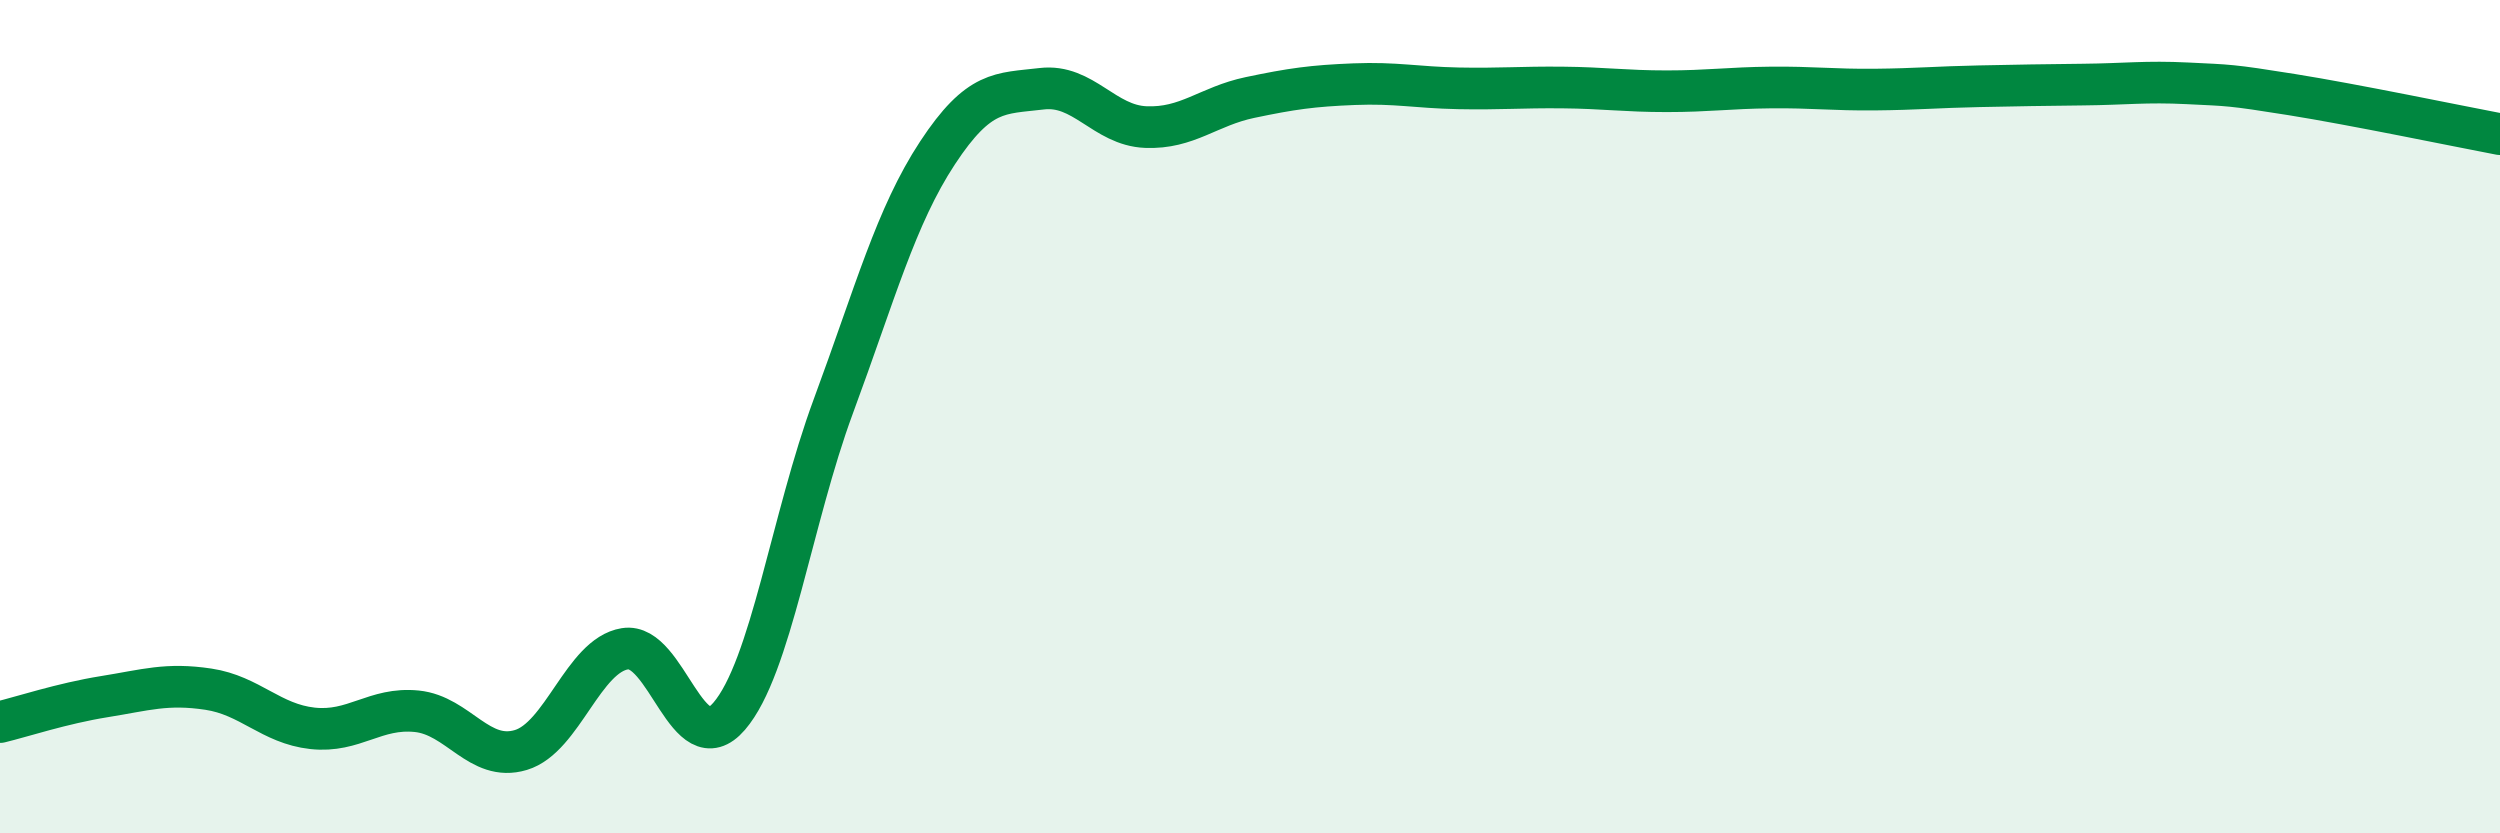
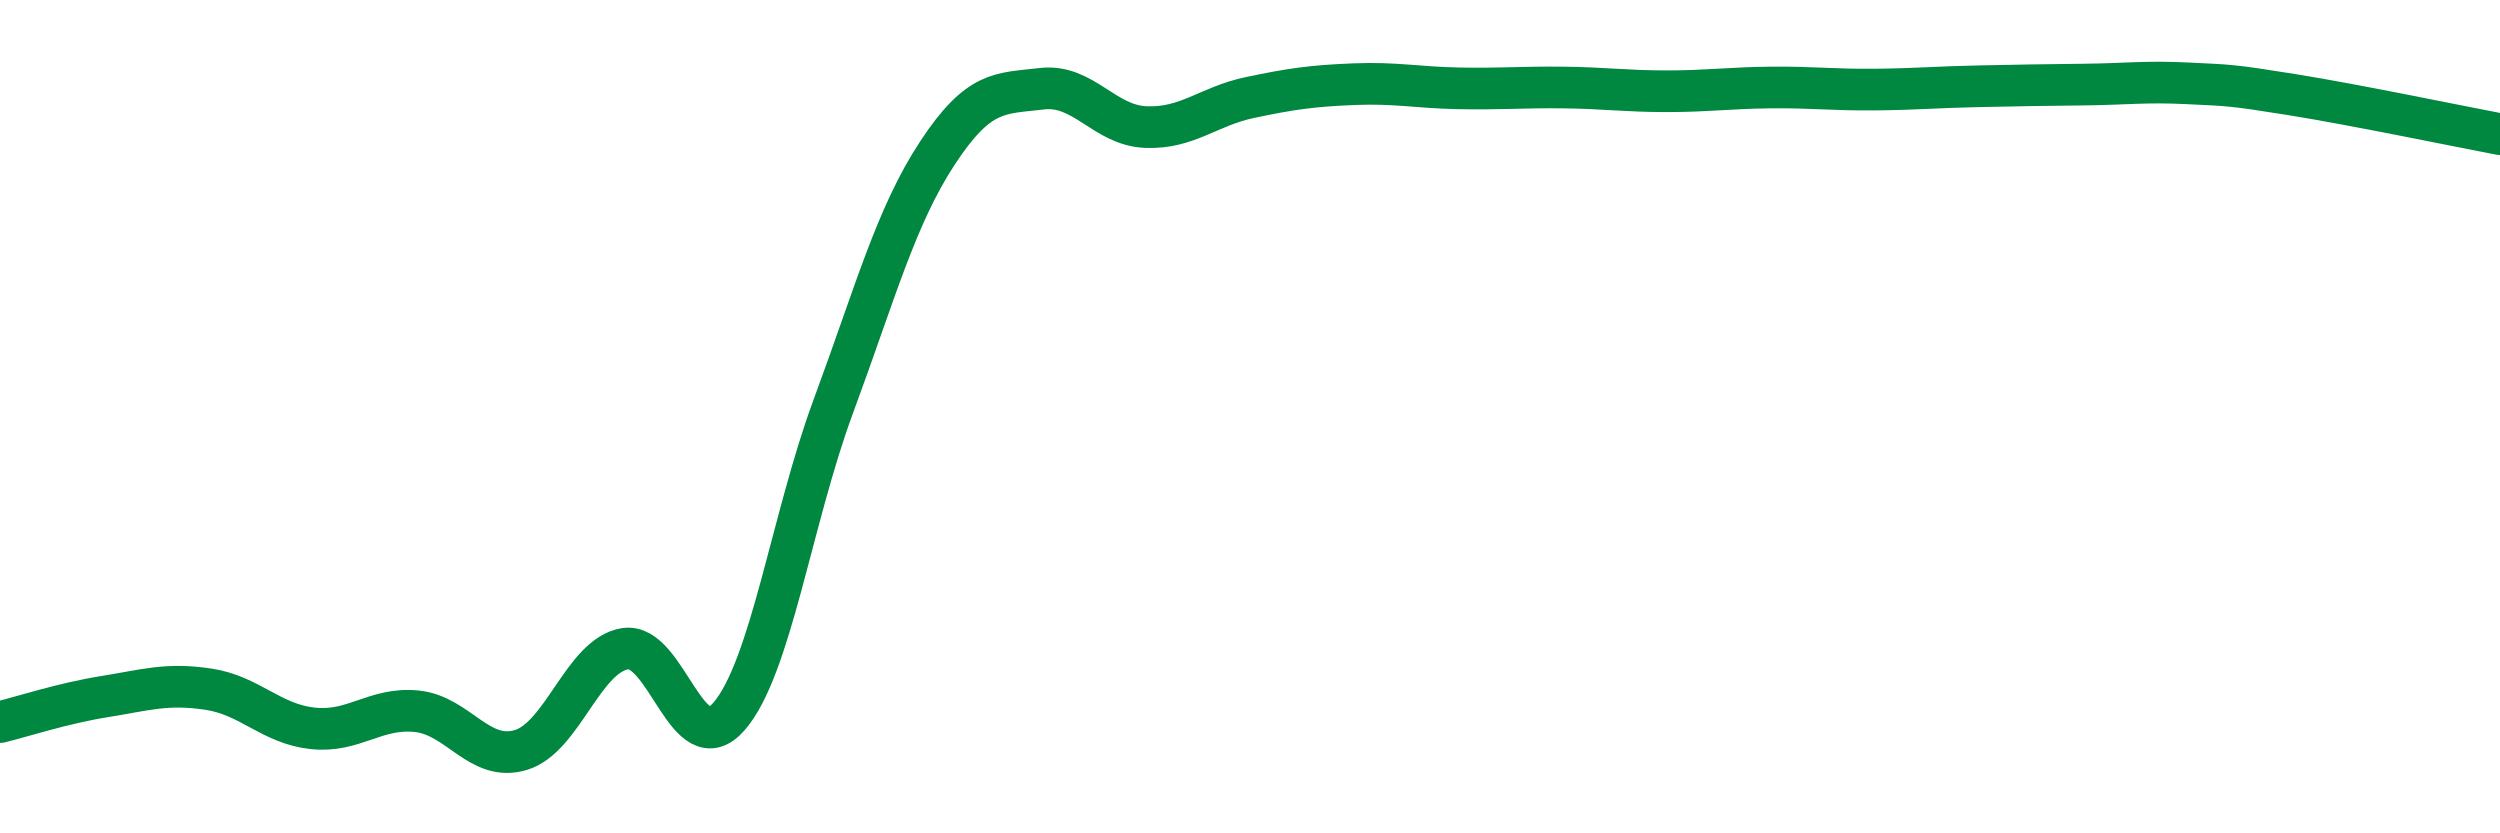
<svg xmlns="http://www.w3.org/2000/svg" width="60" height="20" viewBox="0 0 60 20">
-   <path d="M 0,17.33 C 0.5,17.21 1.5,16.88 2.5,16.72 C 3.5,16.56 4,16.39 5,16.54 C 6,16.69 6.5,17.37 7.5,17.48 C 8.5,17.59 9,16.97 10,17.07 C 11,17.17 11.5,18.3 12.5,18 C 13.5,17.7 14,15.73 15,15.57 C 16,15.41 16.5,18.35 17.5,17.19 C 18.5,16.03 19,12.45 20,9.75 C 21,7.05 21.5,5.19 22.5,3.67 C 23.5,2.15 24,2.25 25,2.13 C 26,2.01 26.5,3.01 27.5,3.05 C 28.5,3.09 29,2.55 30,2.34 C 31,2.13 31.5,2.06 32.5,2.02 C 33.5,1.98 34,2.1 35,2.12 C 36,2.14 36.5,2.09 37.5,2.1 C 38.5,2.11 39,2.19 40,2.19 C 41,2.19 41.5,2.11 42.5,2.1 C 43.5,2.09 44,2.16 45,2.15 C 46,2.14 46.5,2.09 47.5,2.07 C 48.5,2.05 49,2.04 50,2.03 C 51,2.02 51.5,1.95 52.5,2 C 53.5,2.05 53.5,2.03 55,2.27 C 56.5,2.51 59,3.03 60,3.22L60 20L0 20Z" fill="#008740" opacity="0.1" stroke-linecap="round" stroke-linejoin="round" />
  <path d="M 0,17.33 C 0.5,17.21 1.5,16.88 2.5,16.72 C 3.5,16.56 4,16.39 5,16.54 C 6,16.69 6.5,17.37 7.5,17.48 C 8.5,17.59 9,16.97 10,17.07 C 11,17.17 11.5,18.3 12.5,18 C 13.5,17.7 14,15.73 15,15.57 C 16,15.41 16.5,18.35 17.5,17.19 C 18.5,16.03 19,12.45 20,9.75 C 21,7.05 21.5,5.19 22.5,3.67 C 23.5,2.15 24,2.25 25,2.13 C 26,2.01 26.5,3.01 27.5,3.05 C 28.5,3.09 29,2.55 30,2.34 C 31,2.13 31.5,2.06 32.5,2.02 C 33.5,1.98 34,2.1 35,2.12 C 36,2.14 36.5,2.09 37.5,2.1 C 38.5,2.11 39,2.19 40,2.19 C 41,2.19 41.5,2.11 42.5,2.1 C 43.5,2.09 44,2.16 45,2.15 C 46,2.14 46.5,2.09 47.5,2.07 C 48.5,2.05 49,2.04 50,2.03 C 51,2.02 51.5,1.95 52.5,2 C 53.5,2.05 53.5,2.03 55,2.27 C 56.5,2.51 59,3.03 60,3.22" stroke="#008740" stroke-width="1" fill="none" stroke-linecap="round" stroke-linejoin="round" />
</svg>